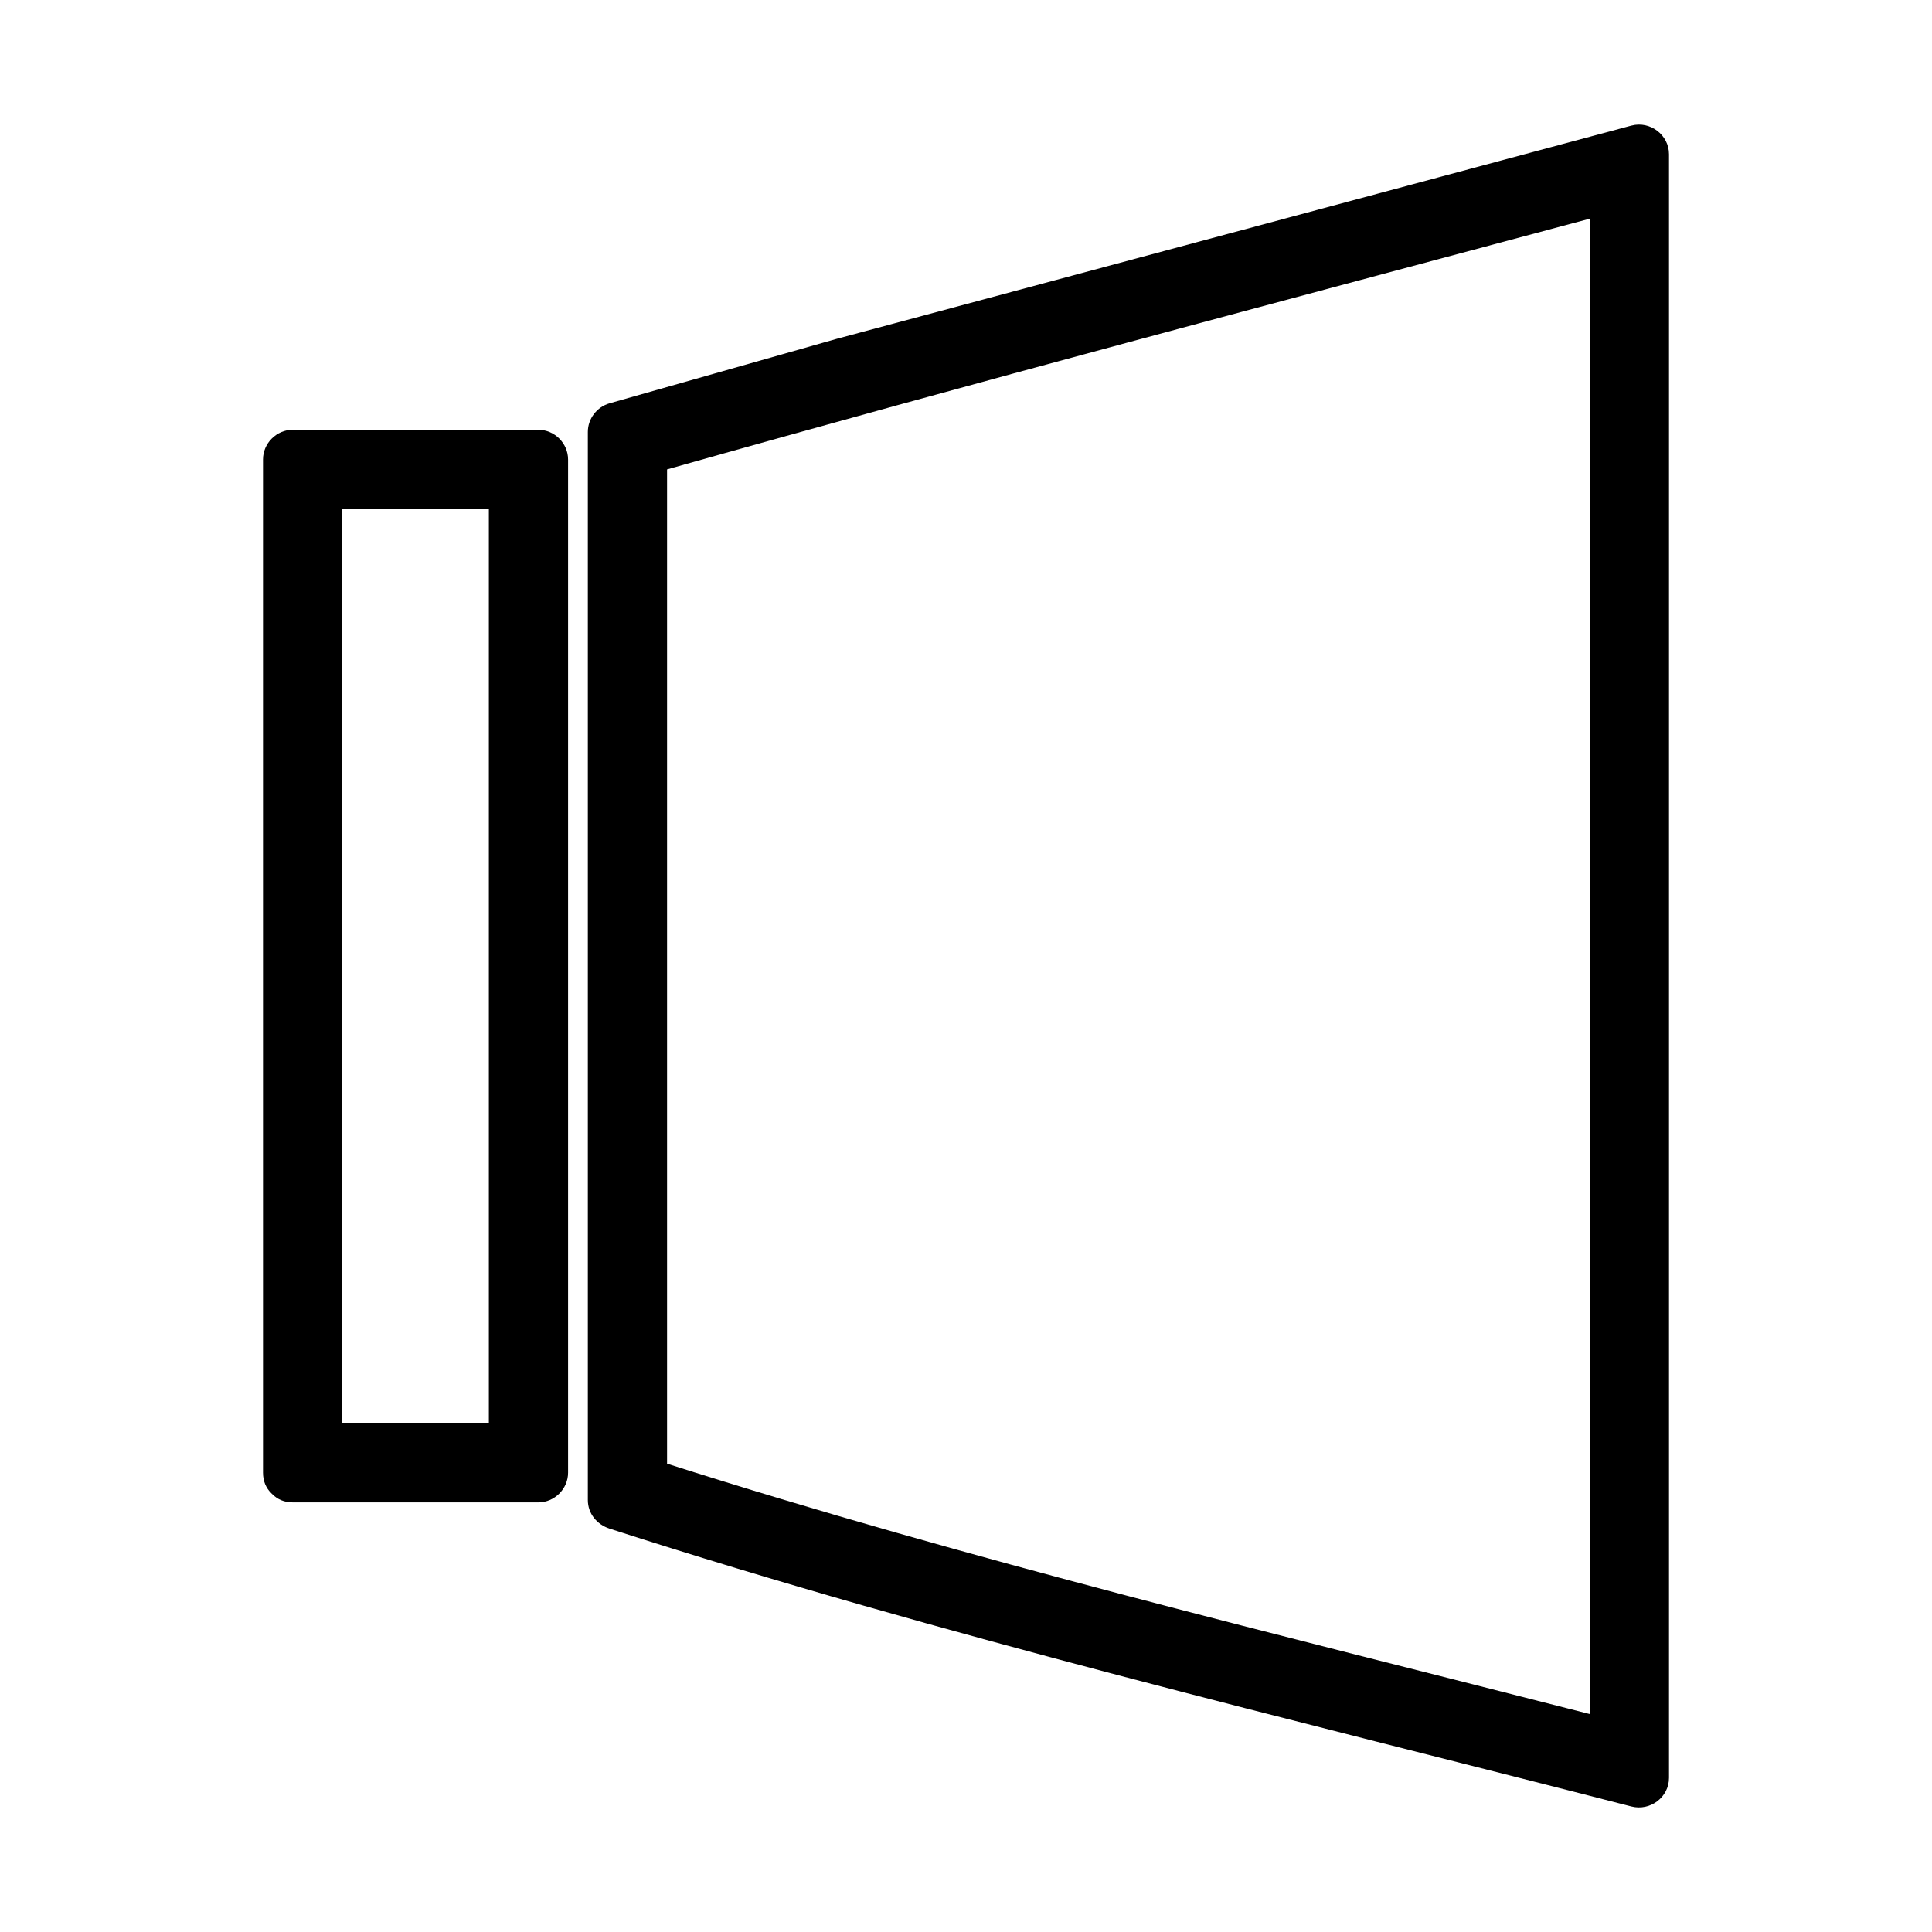
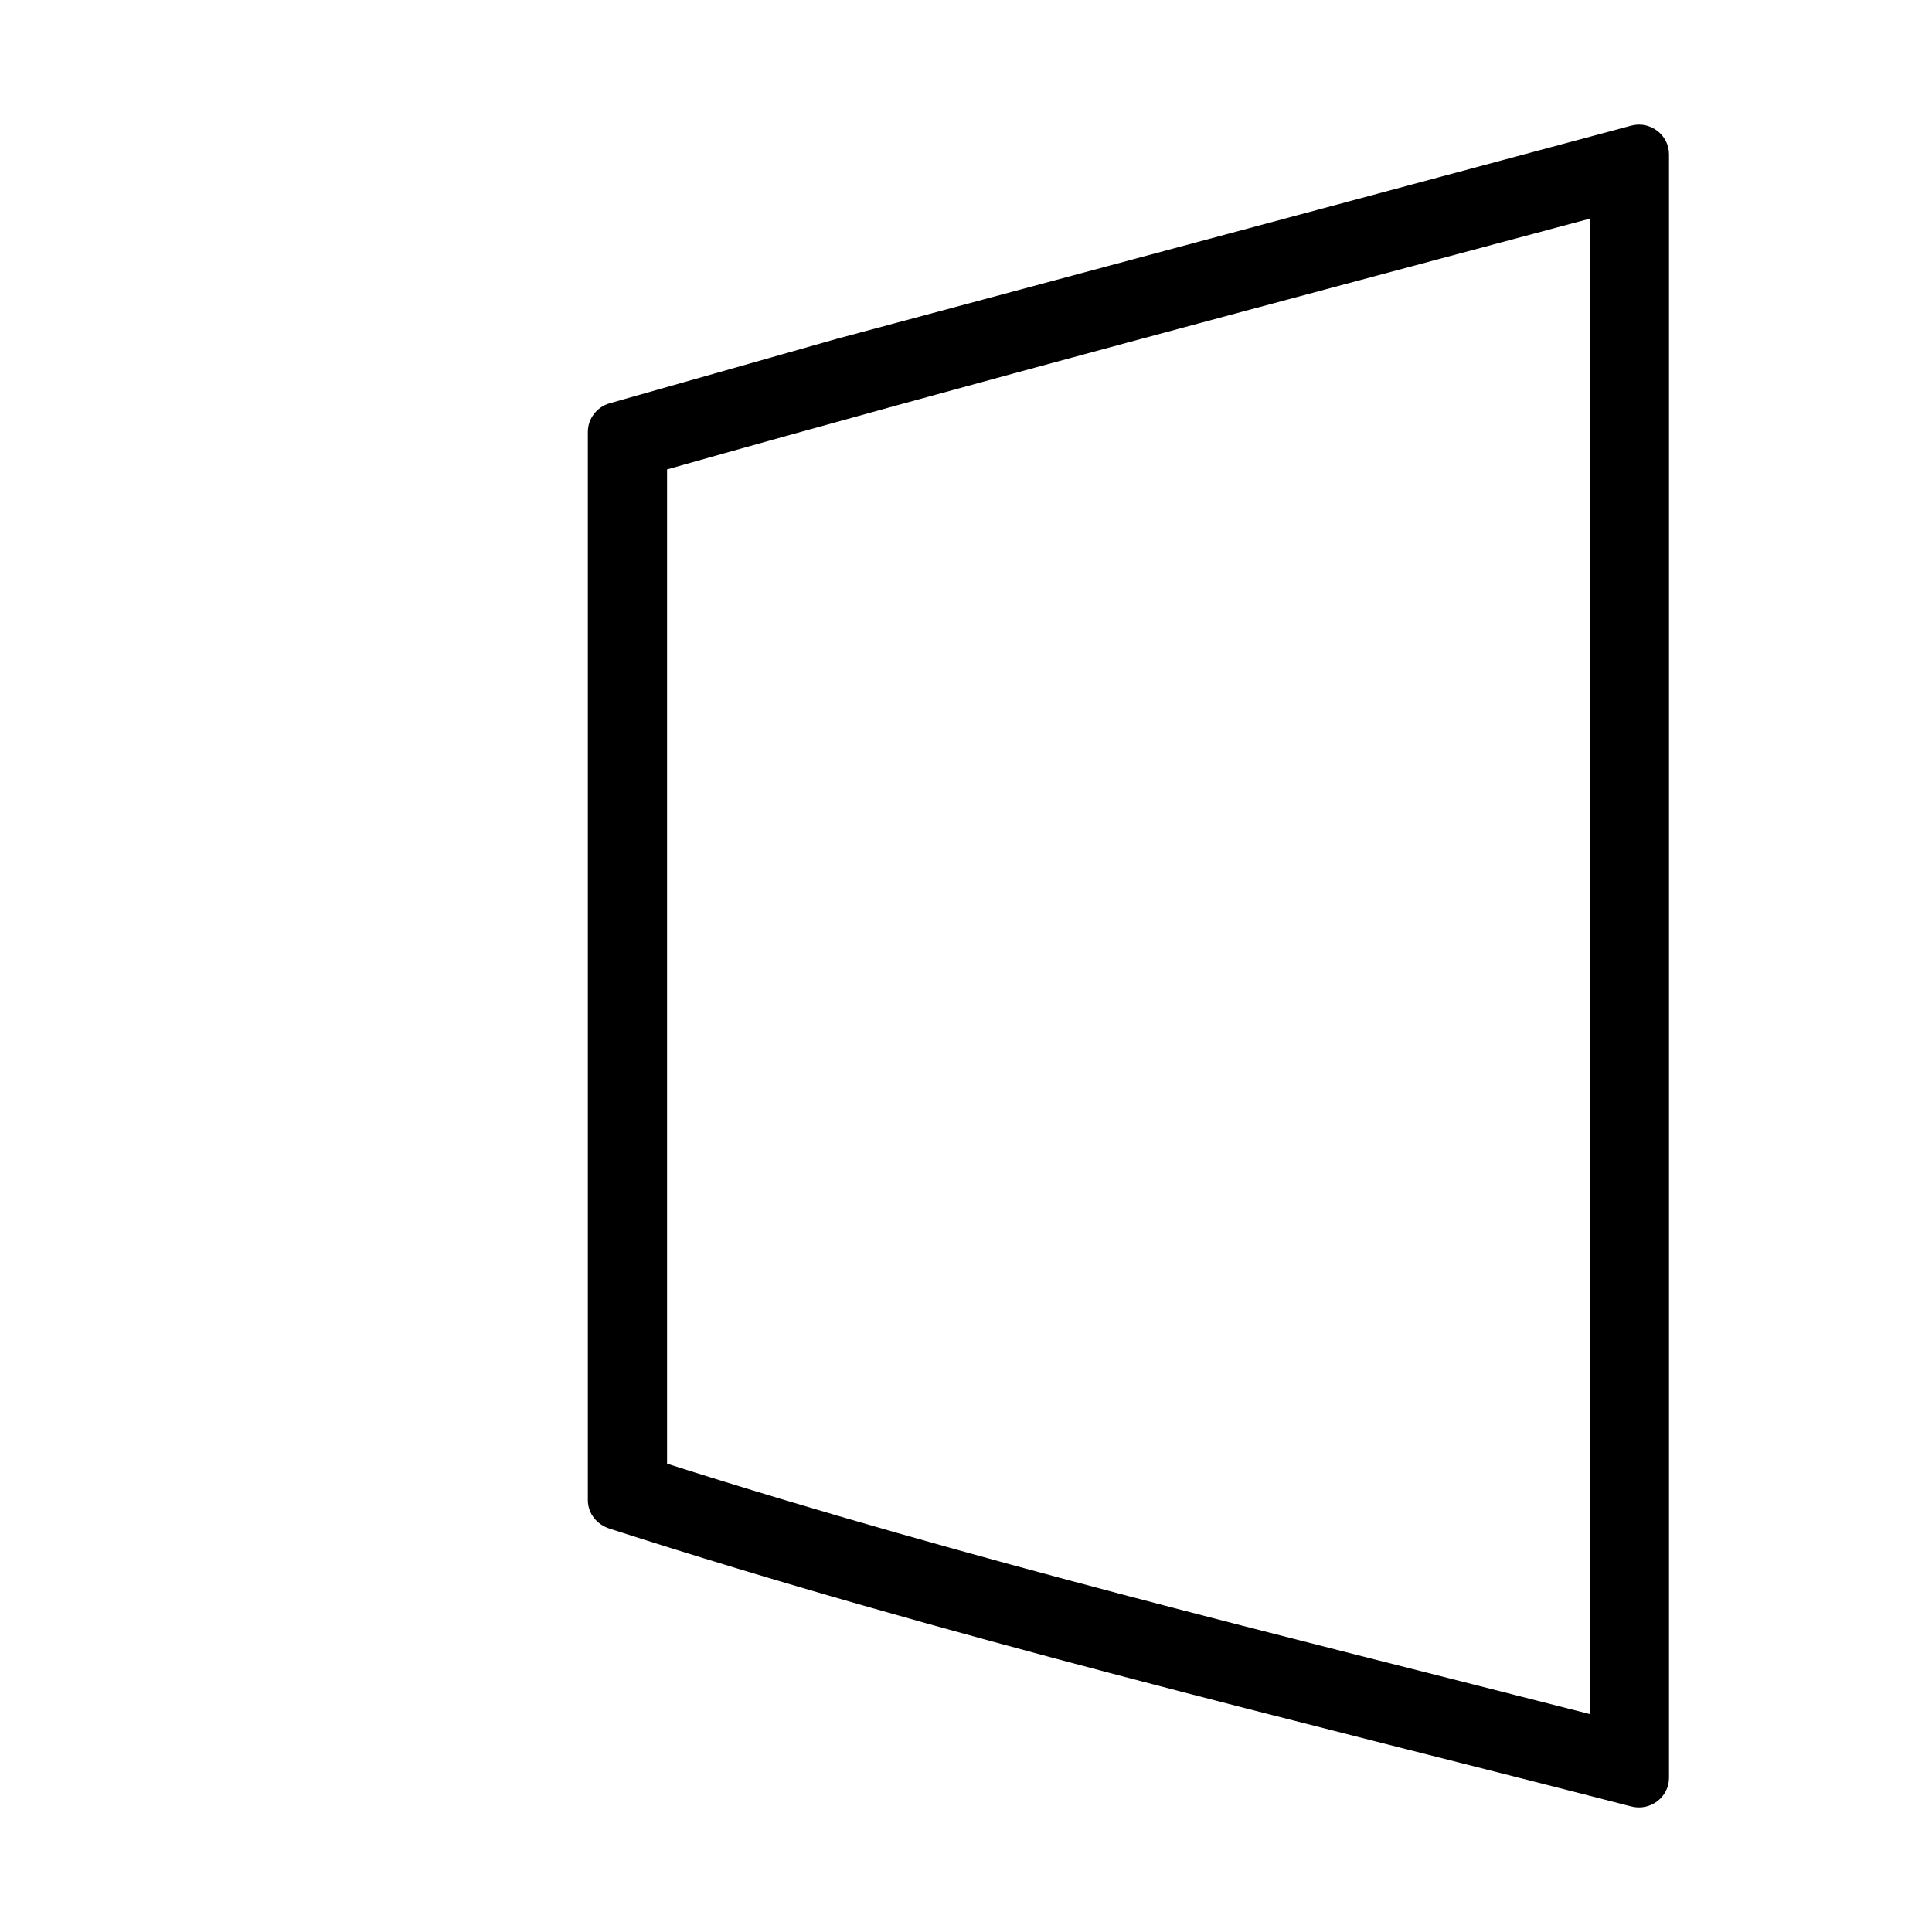
<svg xmlns="http://www.w3.org/2000/svg" fill="#000000" width="800px" height="800px" version="1.1" viewBox="144 144 512 512">
  <g>
    <path d="m576.34 177.28c-70.184 18.828-140.36 37.664-210.54 56.5-20.078 5.699-40.156 11.398-60.238 17.098-3.375 0.957-5.777 4.066-5.777 7.59v283.05c0 3.617 2.426 6.508 5.777 7.59 89.102 28.754 180.11 50.297 270.78 73.629 4.945 1.273 9.961-2.41 9.961-7.59v-430.27c0-5.144-5.023-8.918-9.961-7.59zm-11.031 420.96c-81.879-20.949-164.02-40.668-244.53-66.352v-263.49c81.277-22.996 162.94-44.578 244.53-66.445v396.29z" />
-     <path d="m286.67 257.9h-65.102c-4.293 0-7.871 3.578-7.871 7.871v268.5c0 2.312 0.844 4.078 2.109 5.344 0.062 0.078 0.137 0.141 0.211 0.215 0.074 0.066 0.141 0.141 0.219 0.203 1.258 1.266 3.023 2.109 5.336 2.109h65.102c4.293 0 7.871-3.586 7.871-7.871v-268.5c-0.004-4.293-3.582-7.871-7.875-7.871zm-13.121 263.25h-38.863v-242.26h38.863v242.26z" />
  </g>
</svg>